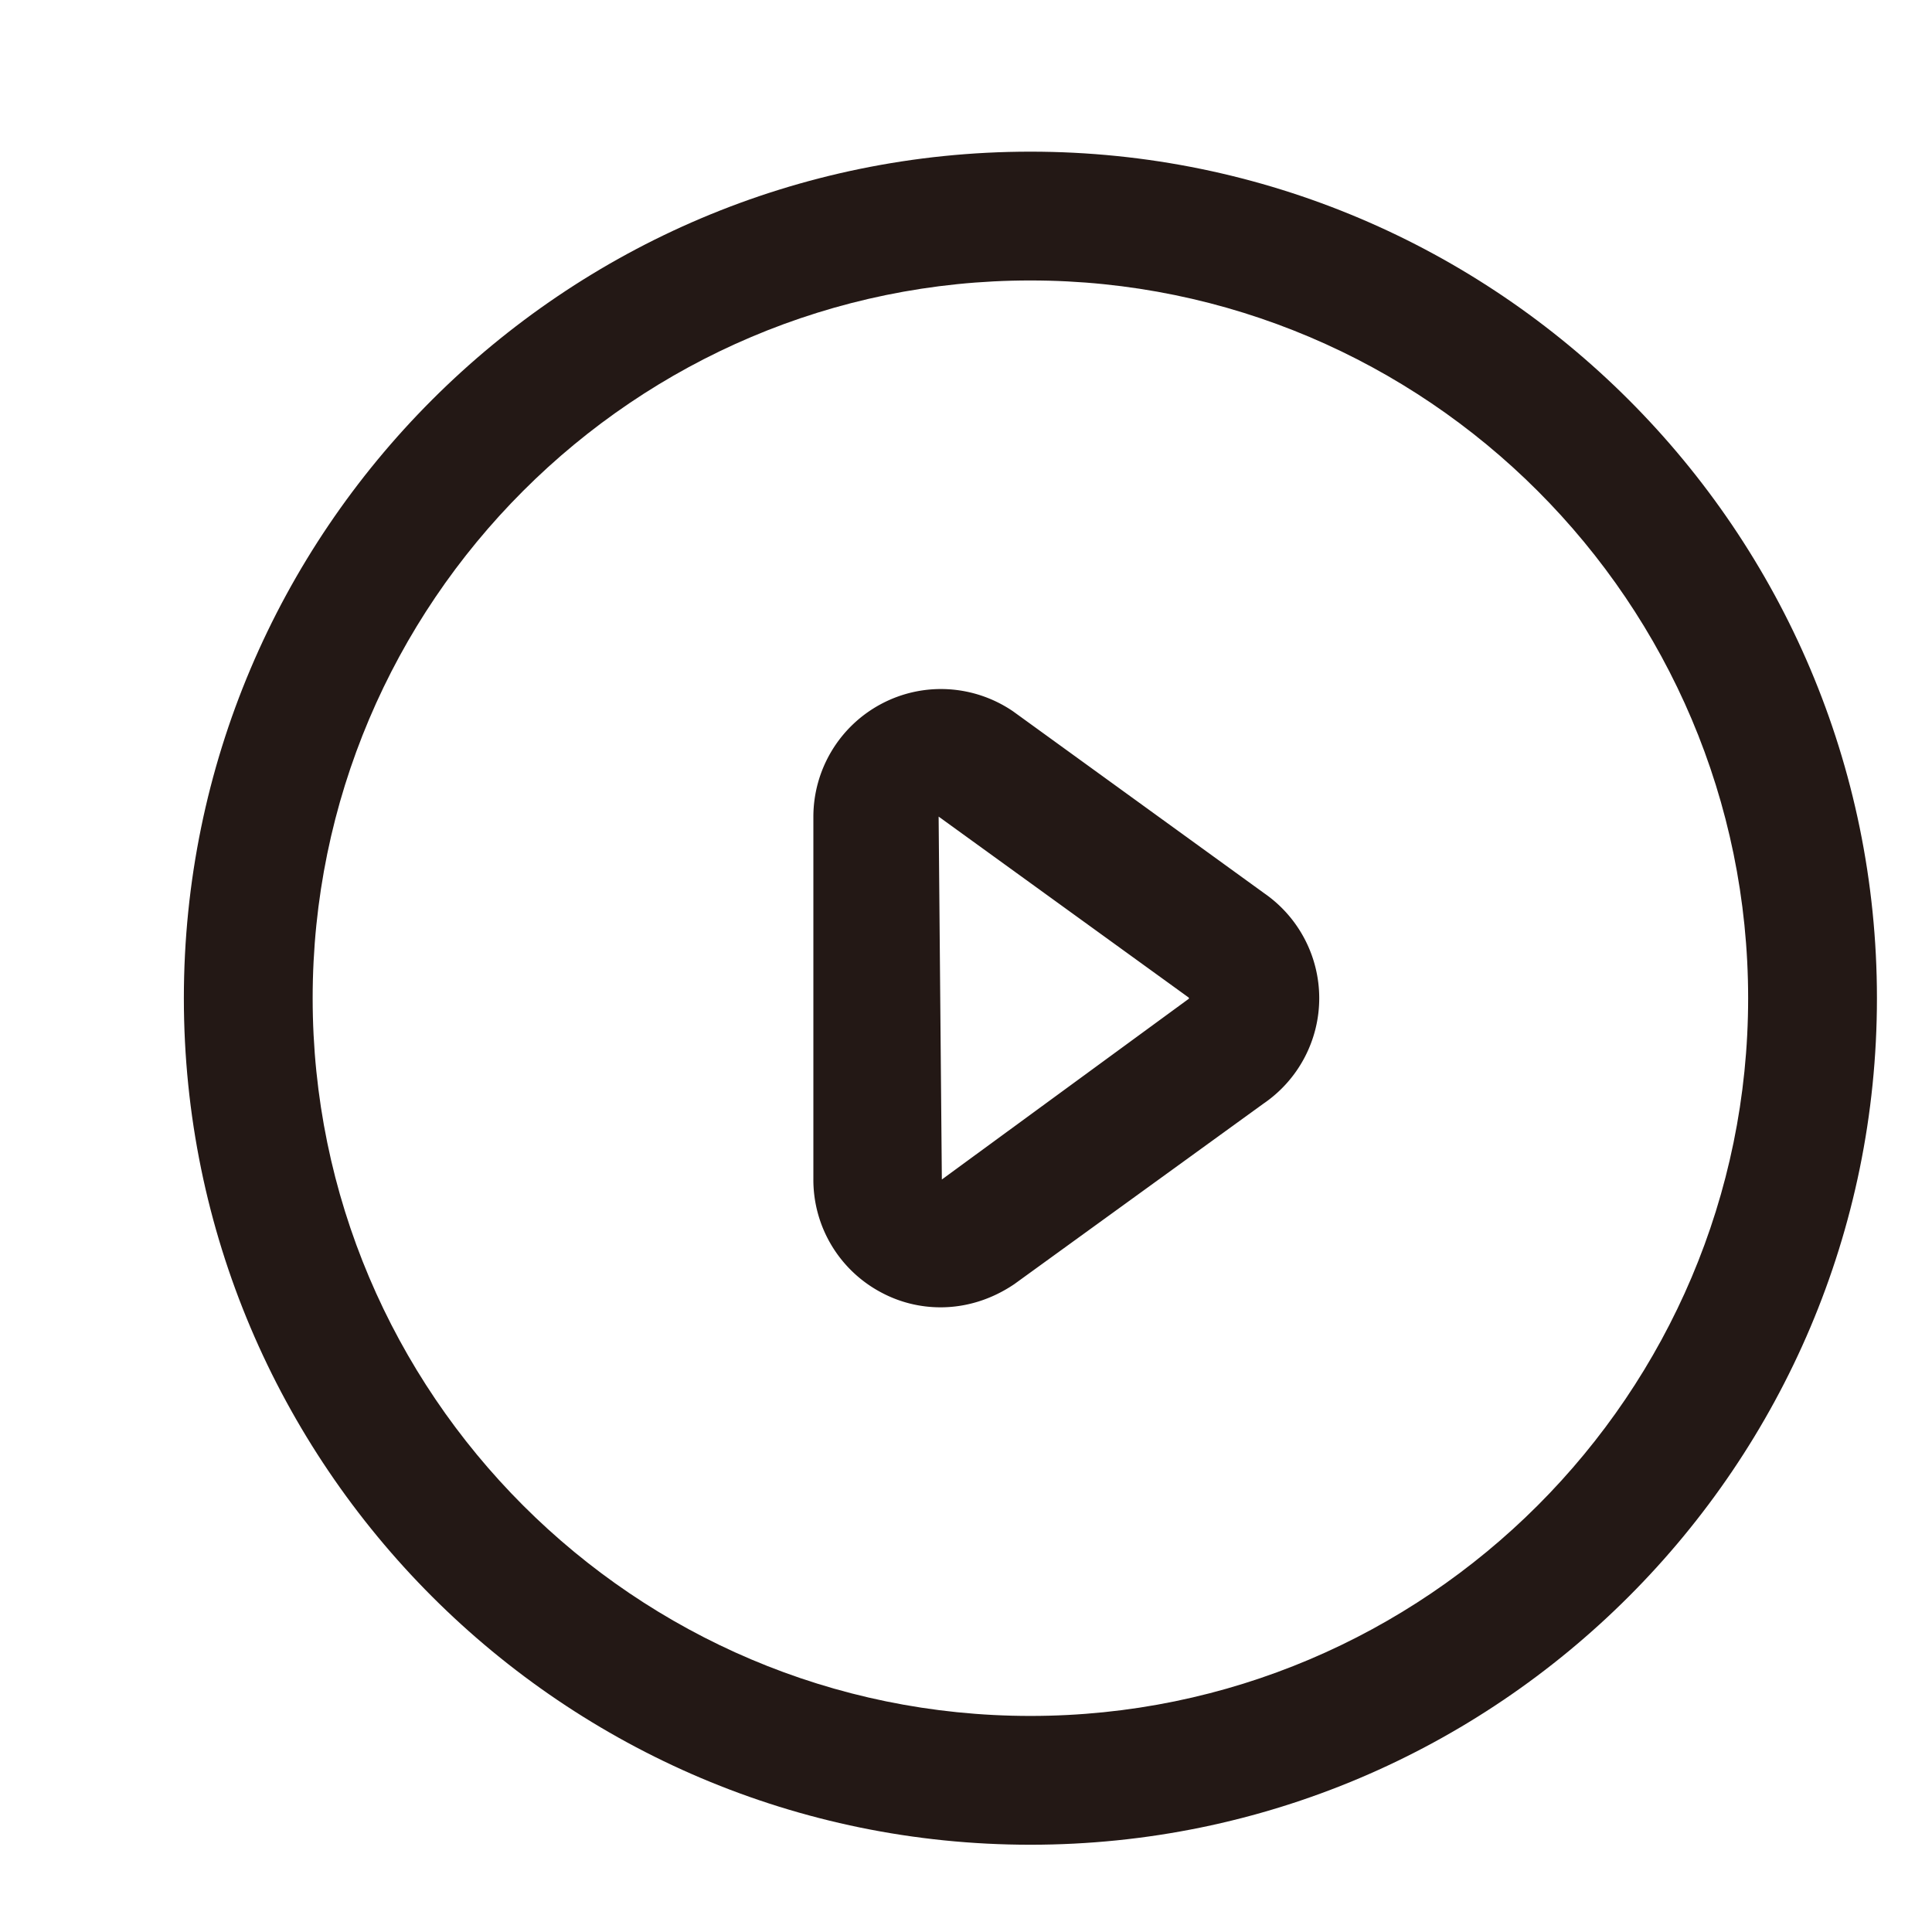
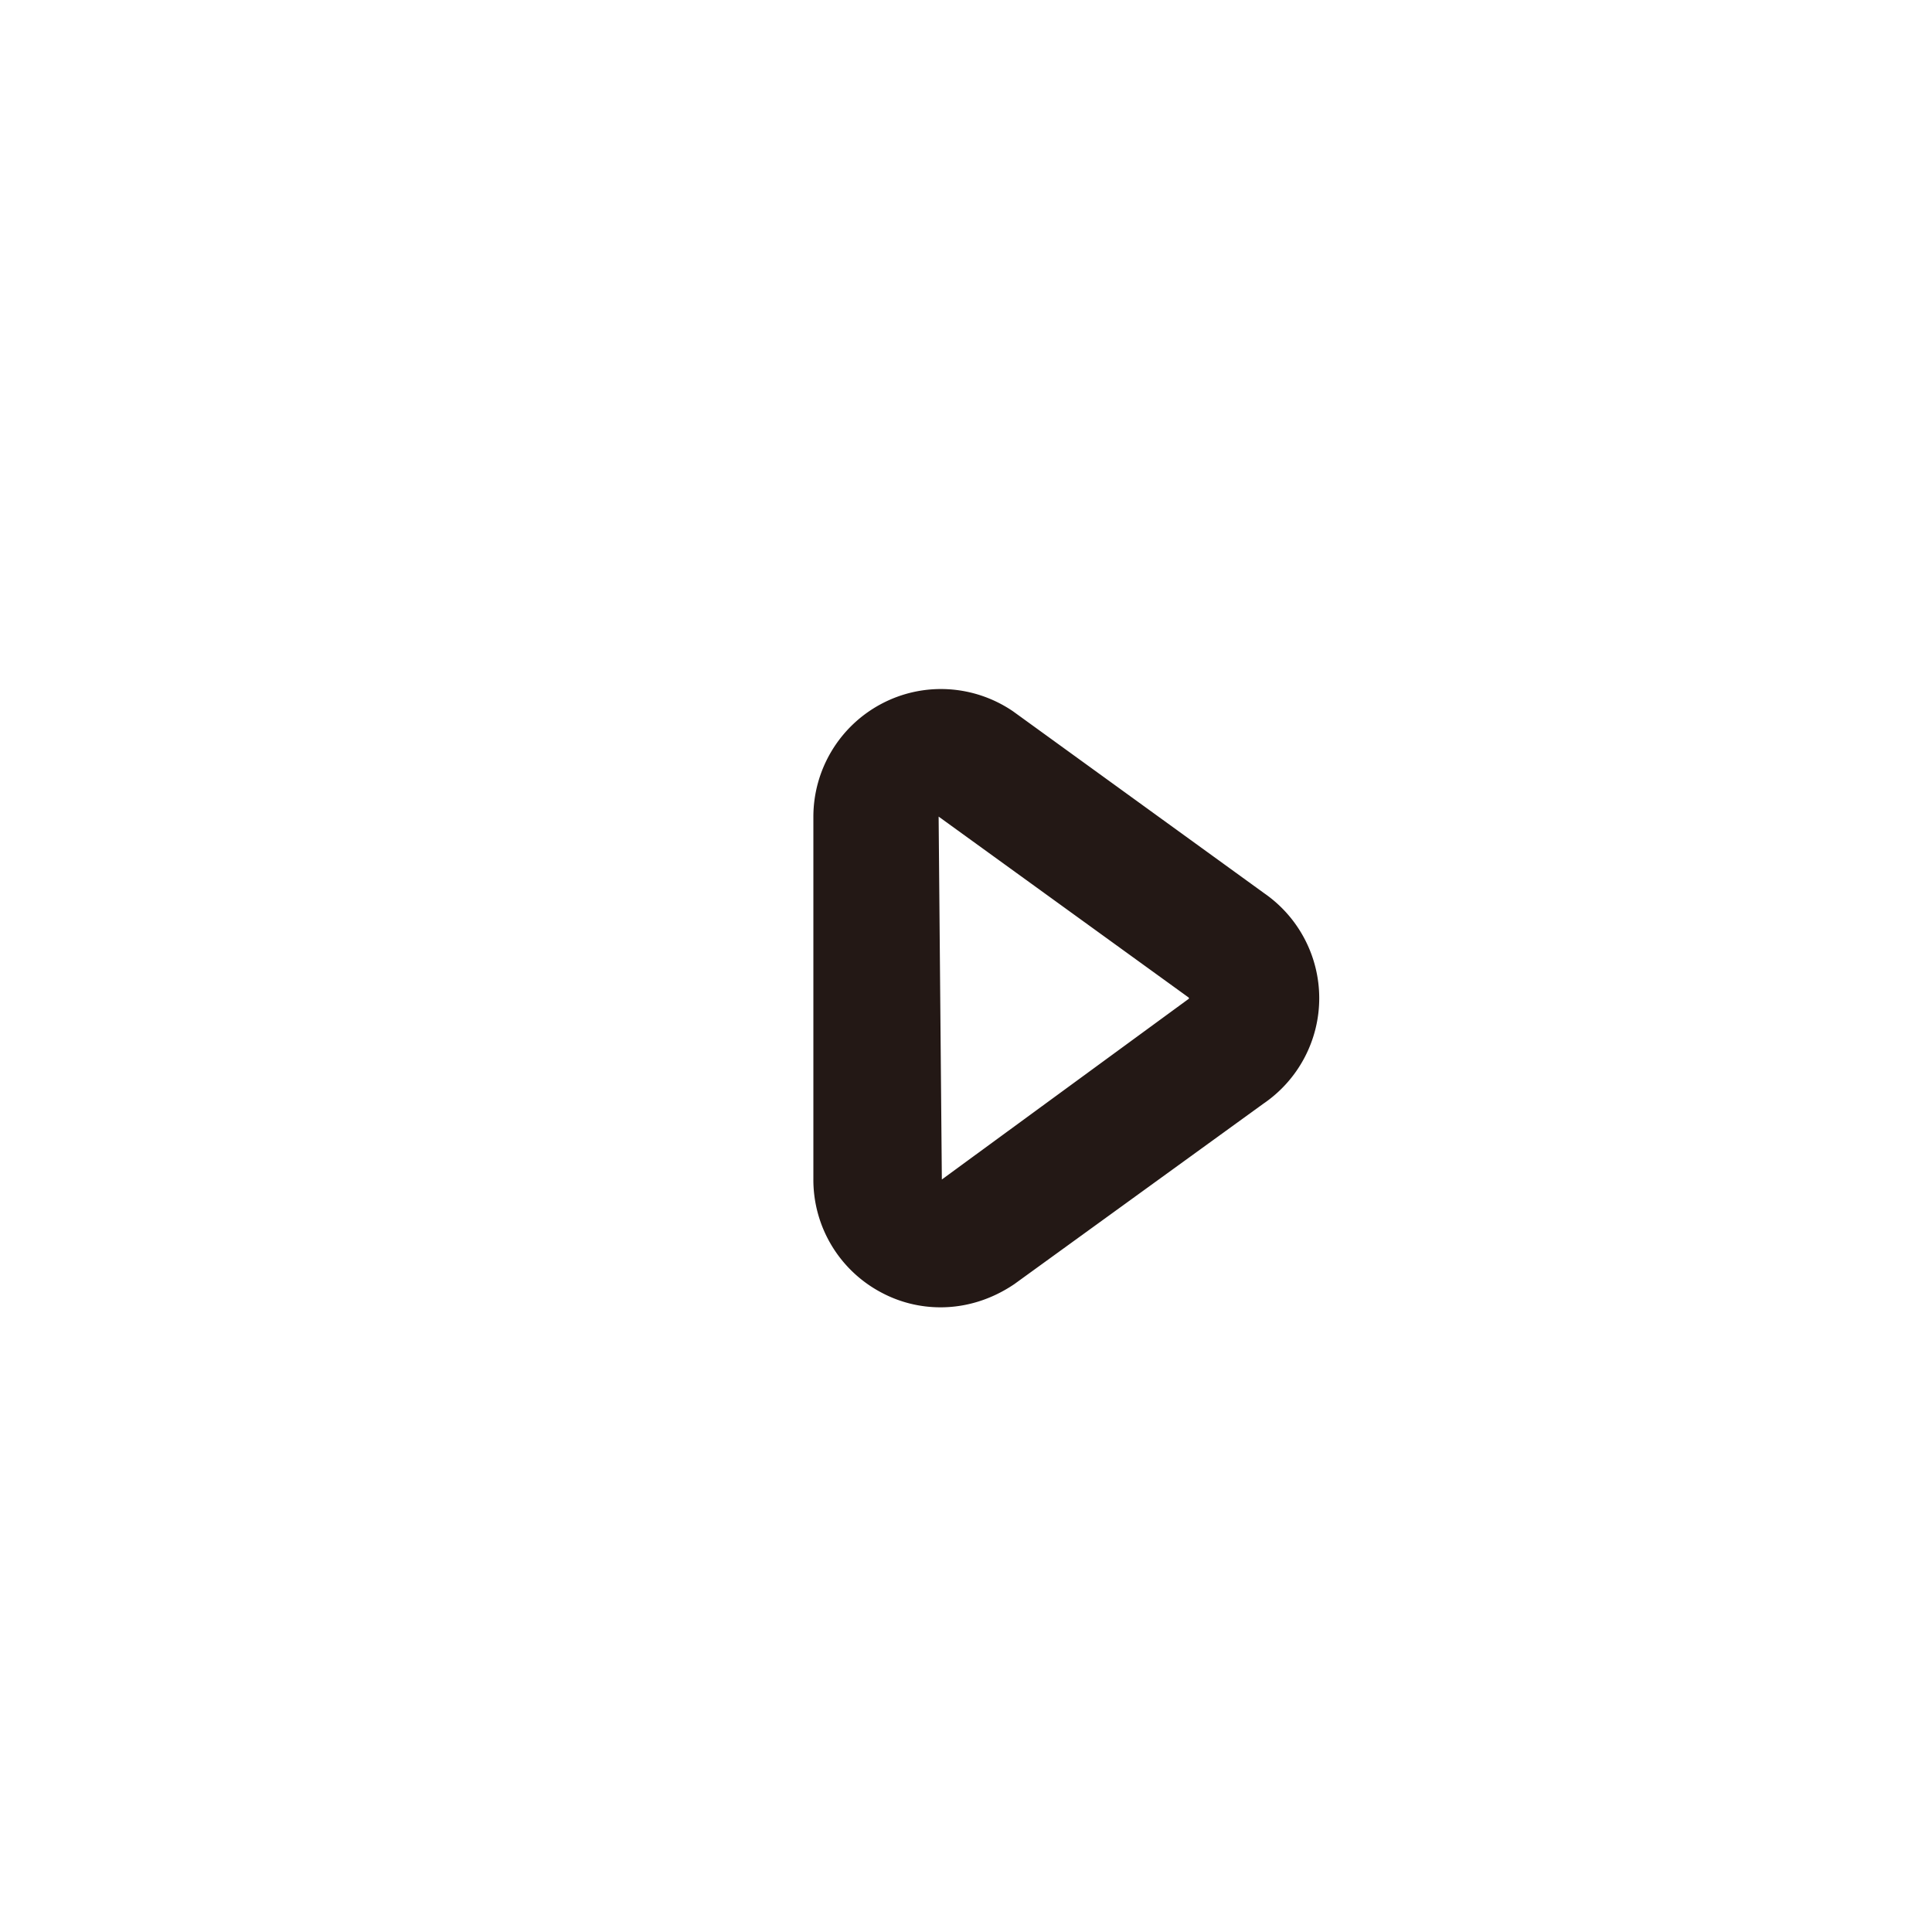
<svg xmlns="http://www.w3.org/2000/svg" t="1678247666911" class="icon" viewBox="0 0 1024 1024" version="1.1" p-id="7347" width="200" height="200">
-   <path d="M546.133 977.749C298.667 977.749 97.451 776.533 97.451 529.067S298.667 80.384 546.133 80.384 994.816 281.6 994.816 529.067 793.6 977.749 546.133 977.749z m0-829.099c-209.749 0-380.416 170.667-380.416 380.416s170.667 380.416 380.416 380.416 380.416-170.667 380.416-380.416S755.883 148.651 546.133 148.651z" fill="#231815" p-id="7348" />
  <path d="M498.517 692.907c-10.752 0-21.504-2.56-31.403-7.851a67.584 67.584 0 0 1-36.011-59.904V432.981c0-25.088 13.824-48.128 36.011-59.904 22.187-11.776 48.981-10.24 69.803 3.925l133.12 96.427c18.261 12.629 29.184 33.451 29.184 55.637 0 22.357-11.093 43.349-29.696 55.979l-131.925 95.573c-12.117 8.192-25.6 12.288-39.083 12.288z m-1.024-260.096l1.707 192.341 131.072-95.915-0.341-0.341h0.341l-132.779-96.085z" fill="#231815" p-id="7349" />
</svg>